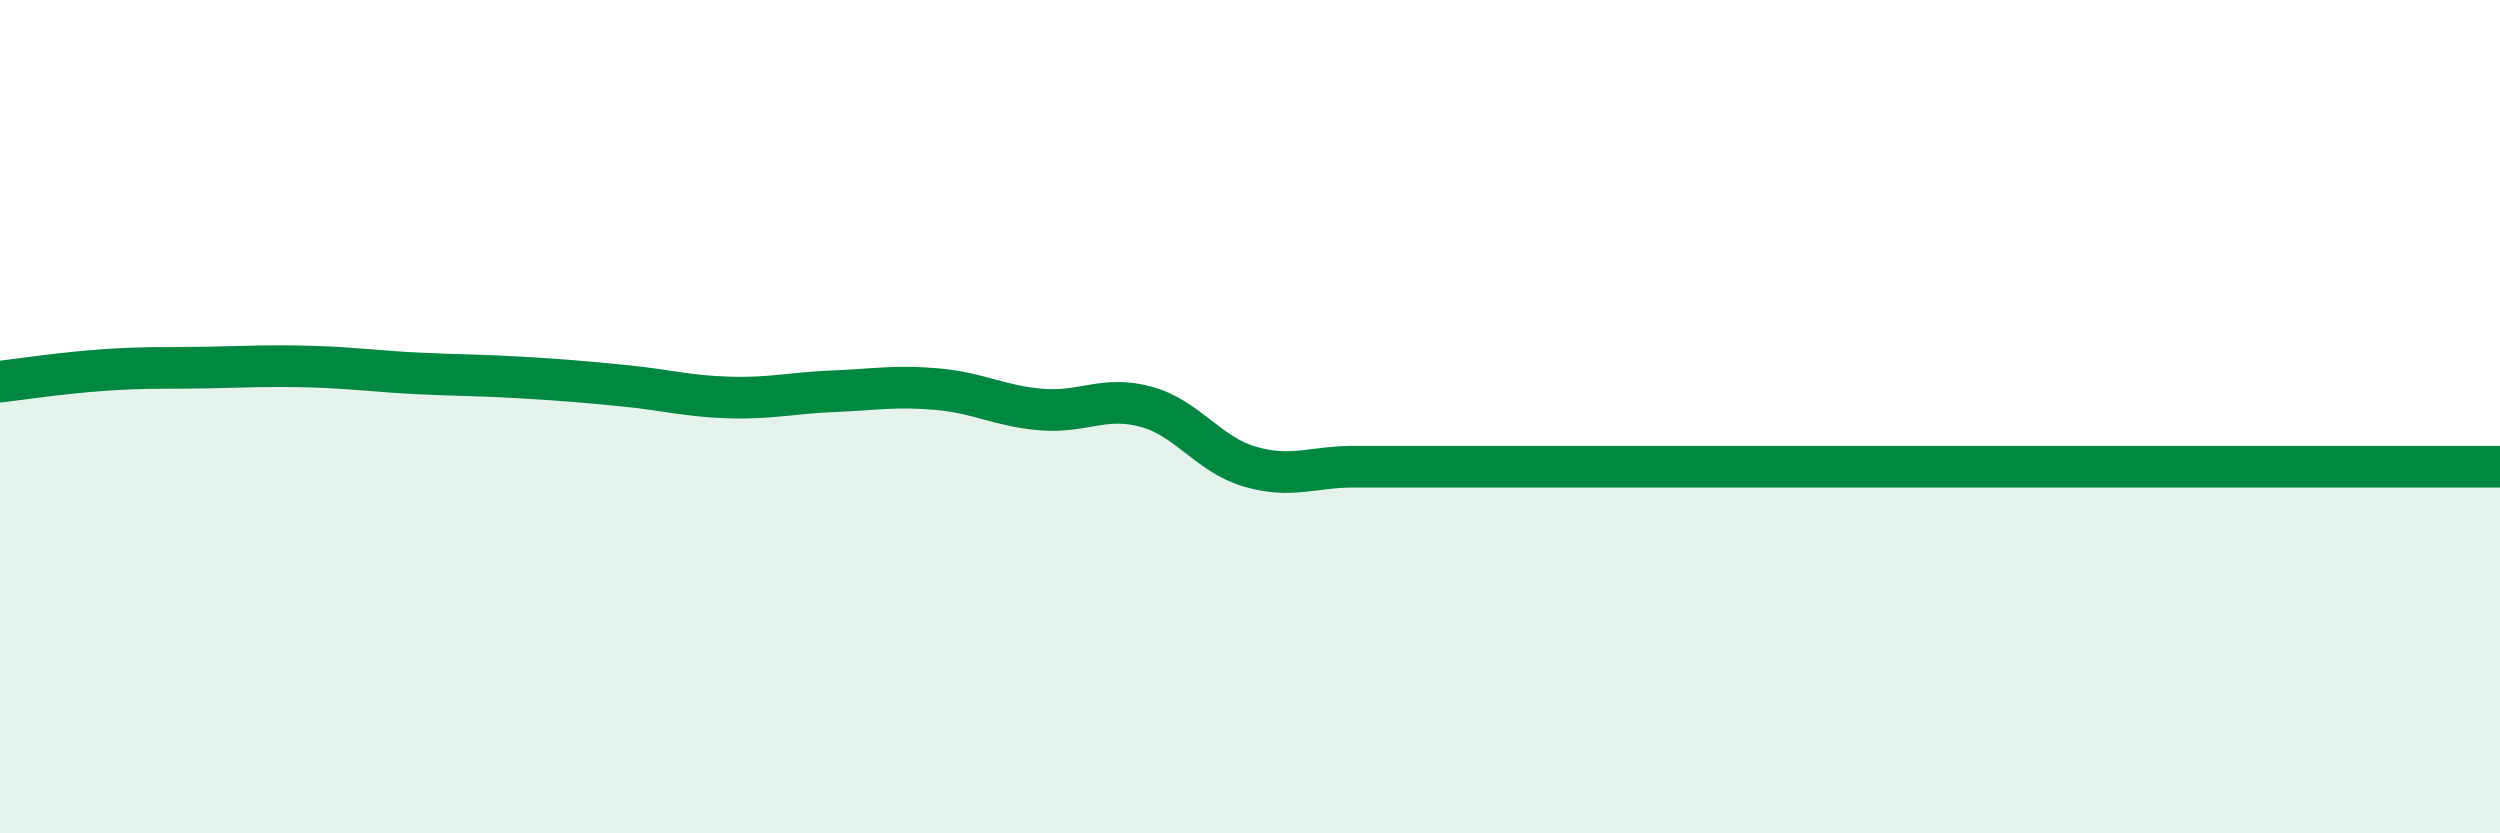
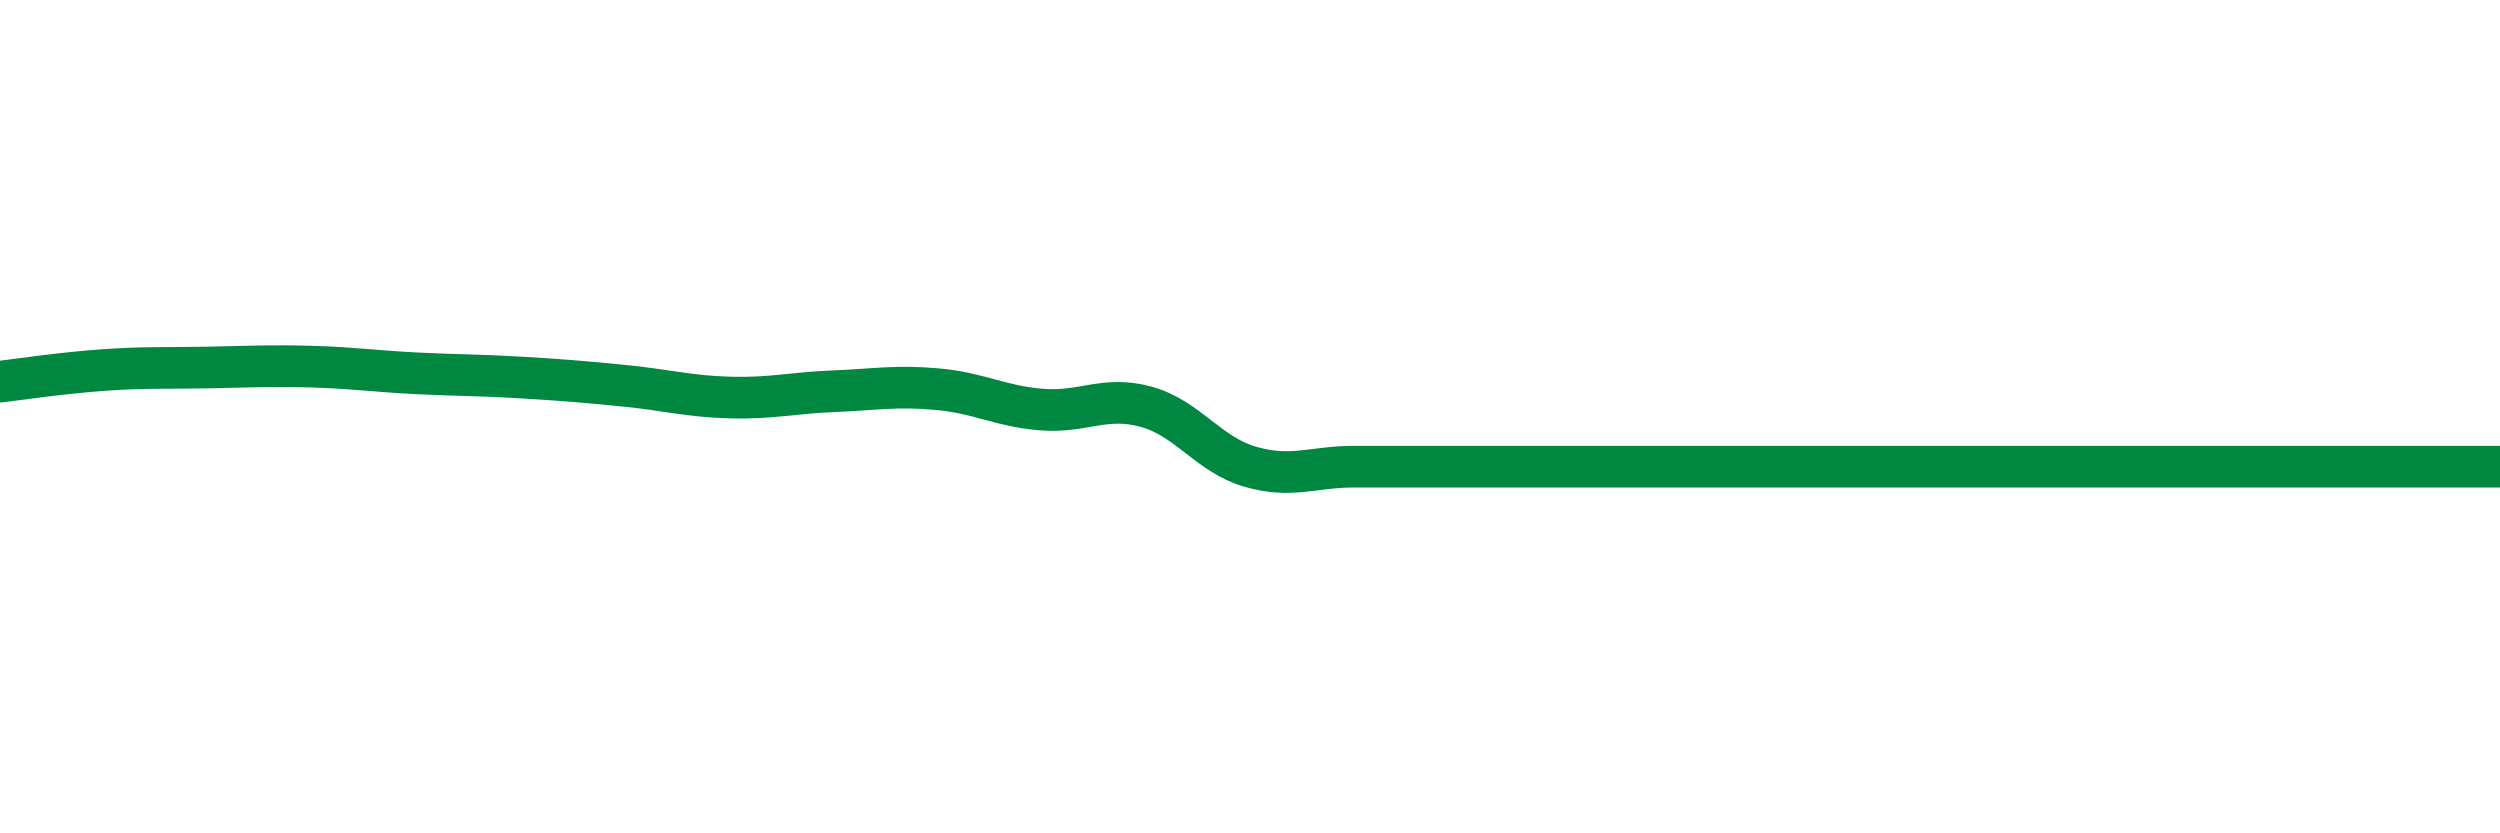
<svg xmlns="http://www.w3.org/2000/svg" width="60" height="20" viewBox="0 0 60 20">
-   <path d="M 0,9.16 C 0.5,9.1 1.5,8.95 2.5,8.88 C 3.5,8.81 4,8.84 5,8.82 C 6,8.8 6.5,8.77 7.5,8.8 C 8.5,8.83 9,8.91 10,8.96 C 11,9.01 11.5,9 12.5,9.06 C 13.5,9.12 14,9.16 15,9.26 C 16,9.36 16.5,9.51 17.5,9.54 C 18.5,9.57 19,9.43 20,9.39 C 21,9.35 21.5,9.25 22.5,9.34 C 23.5,9.43 24,9.75 25,9.83 C 26,9.91 26.5,9.49 27.5,9.76 C 28.5,10.03 29,10.91 30,11.2 C 31,11.49 31.5,11.2 32.5,11.2 C 33.5,11.2 34,11.2 35,11.2 C 36,11.2 36.5,11.2 37.5,11.2 C 38.5,11.2 39,11.2 40,11.2 C 41,11.2 41.5,11.2 42.5,11.2 C 43.5,11.2 44,11.2 45,11.2 C 46,11.2 46.5,11.2 47.5,11.2 C 48.5,11.2 49,11.2 50,11.2 C 51,11.2 51.5,11.2 52.5,11.2 C 53.5,11.2 53.5,11.2 55,11.2 C 56.5,11.2 59,11.2 60,11.2L60 20L0 20Z" fill="#008740" opacity="0.1" stroke-linecap="round" stroke-linejoin="round" />
  <path d="M 0,9.16 C 0.5,9.1 1.5,8.95 2.5,8.88 C 3.5,8.81 4,8.84 5,8.82 C 6,8.8 6.5,8.77 7.5,8.8 C 8.5,8.83 9,8.91 10,8.96 C 11,9.01 11.5,9 12.5,9.06 C 13.5,9.12 14,9.16 15,9.26 C 16,9.36 16.5,9.51 17.5,9.54 C 18.5,9.57 19,9.43 20,9.39 C 21,9.35 21.5,9.25 22.5,9.34 C 23.5,9.43 24,9.75 25,9.83 C 26,9.91 26.5,9.49 27.5,9.76 C 28.5,10.03 29,10.91 30,11.2 C 31,11.49 31.5,11.2 32.5,11.2 C 33.5,11.2 34,11.2 35,11.2 C 36,11.2 36.5,11.2 37.5,11.2 C 38.5,11.2 39,11.2 40,11.2 C 41,11.2 41.5,11.2 42.5,11.2 C 43.5,11.2 44,11.2 45,11.2 C 46,11.2 46.5,11.2 47.5,11.2 C 48.5,11.2 49,11.2 50,11.2 C 51,11.2 51.5,11.2 52.5,11.2 C 53.5,11.2 53.5,11.2 55,11.2 C 56.5,11.2 59,11.2 60,11.2" stroke="#008740" stroke-width="1" fill="none" stroke-linecap="round" stroke-linejoin="round" />
</svg>